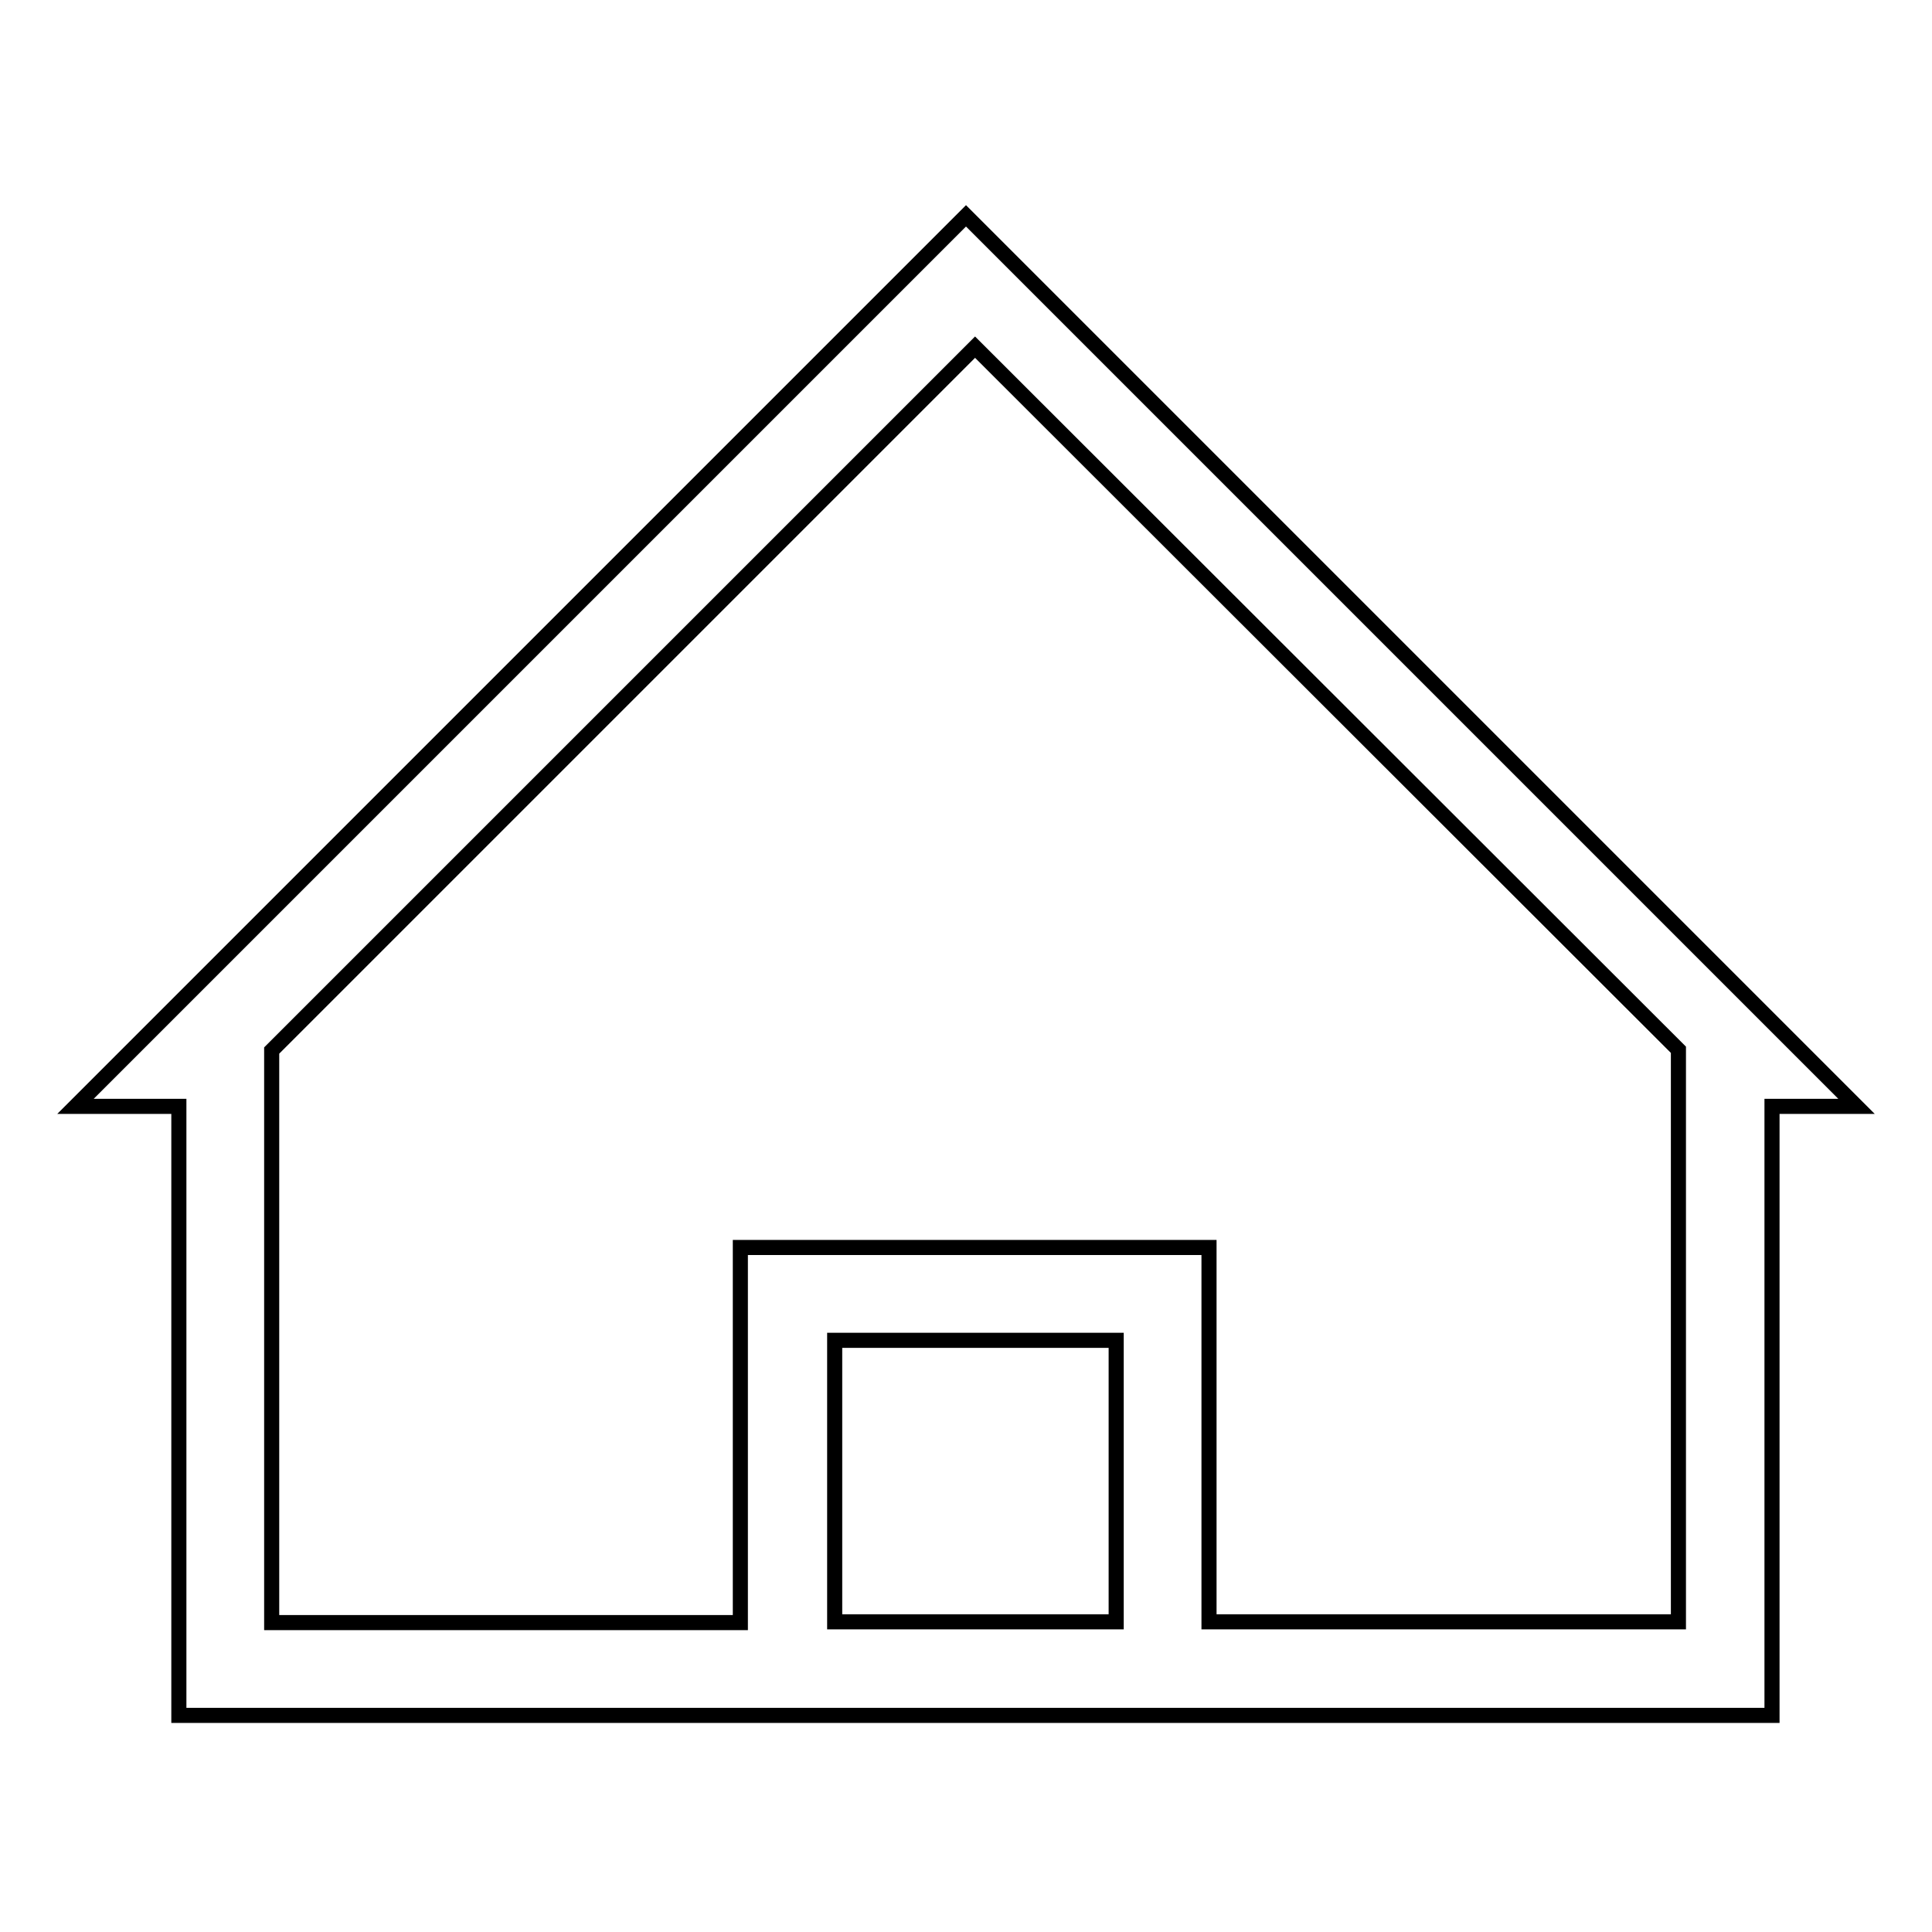
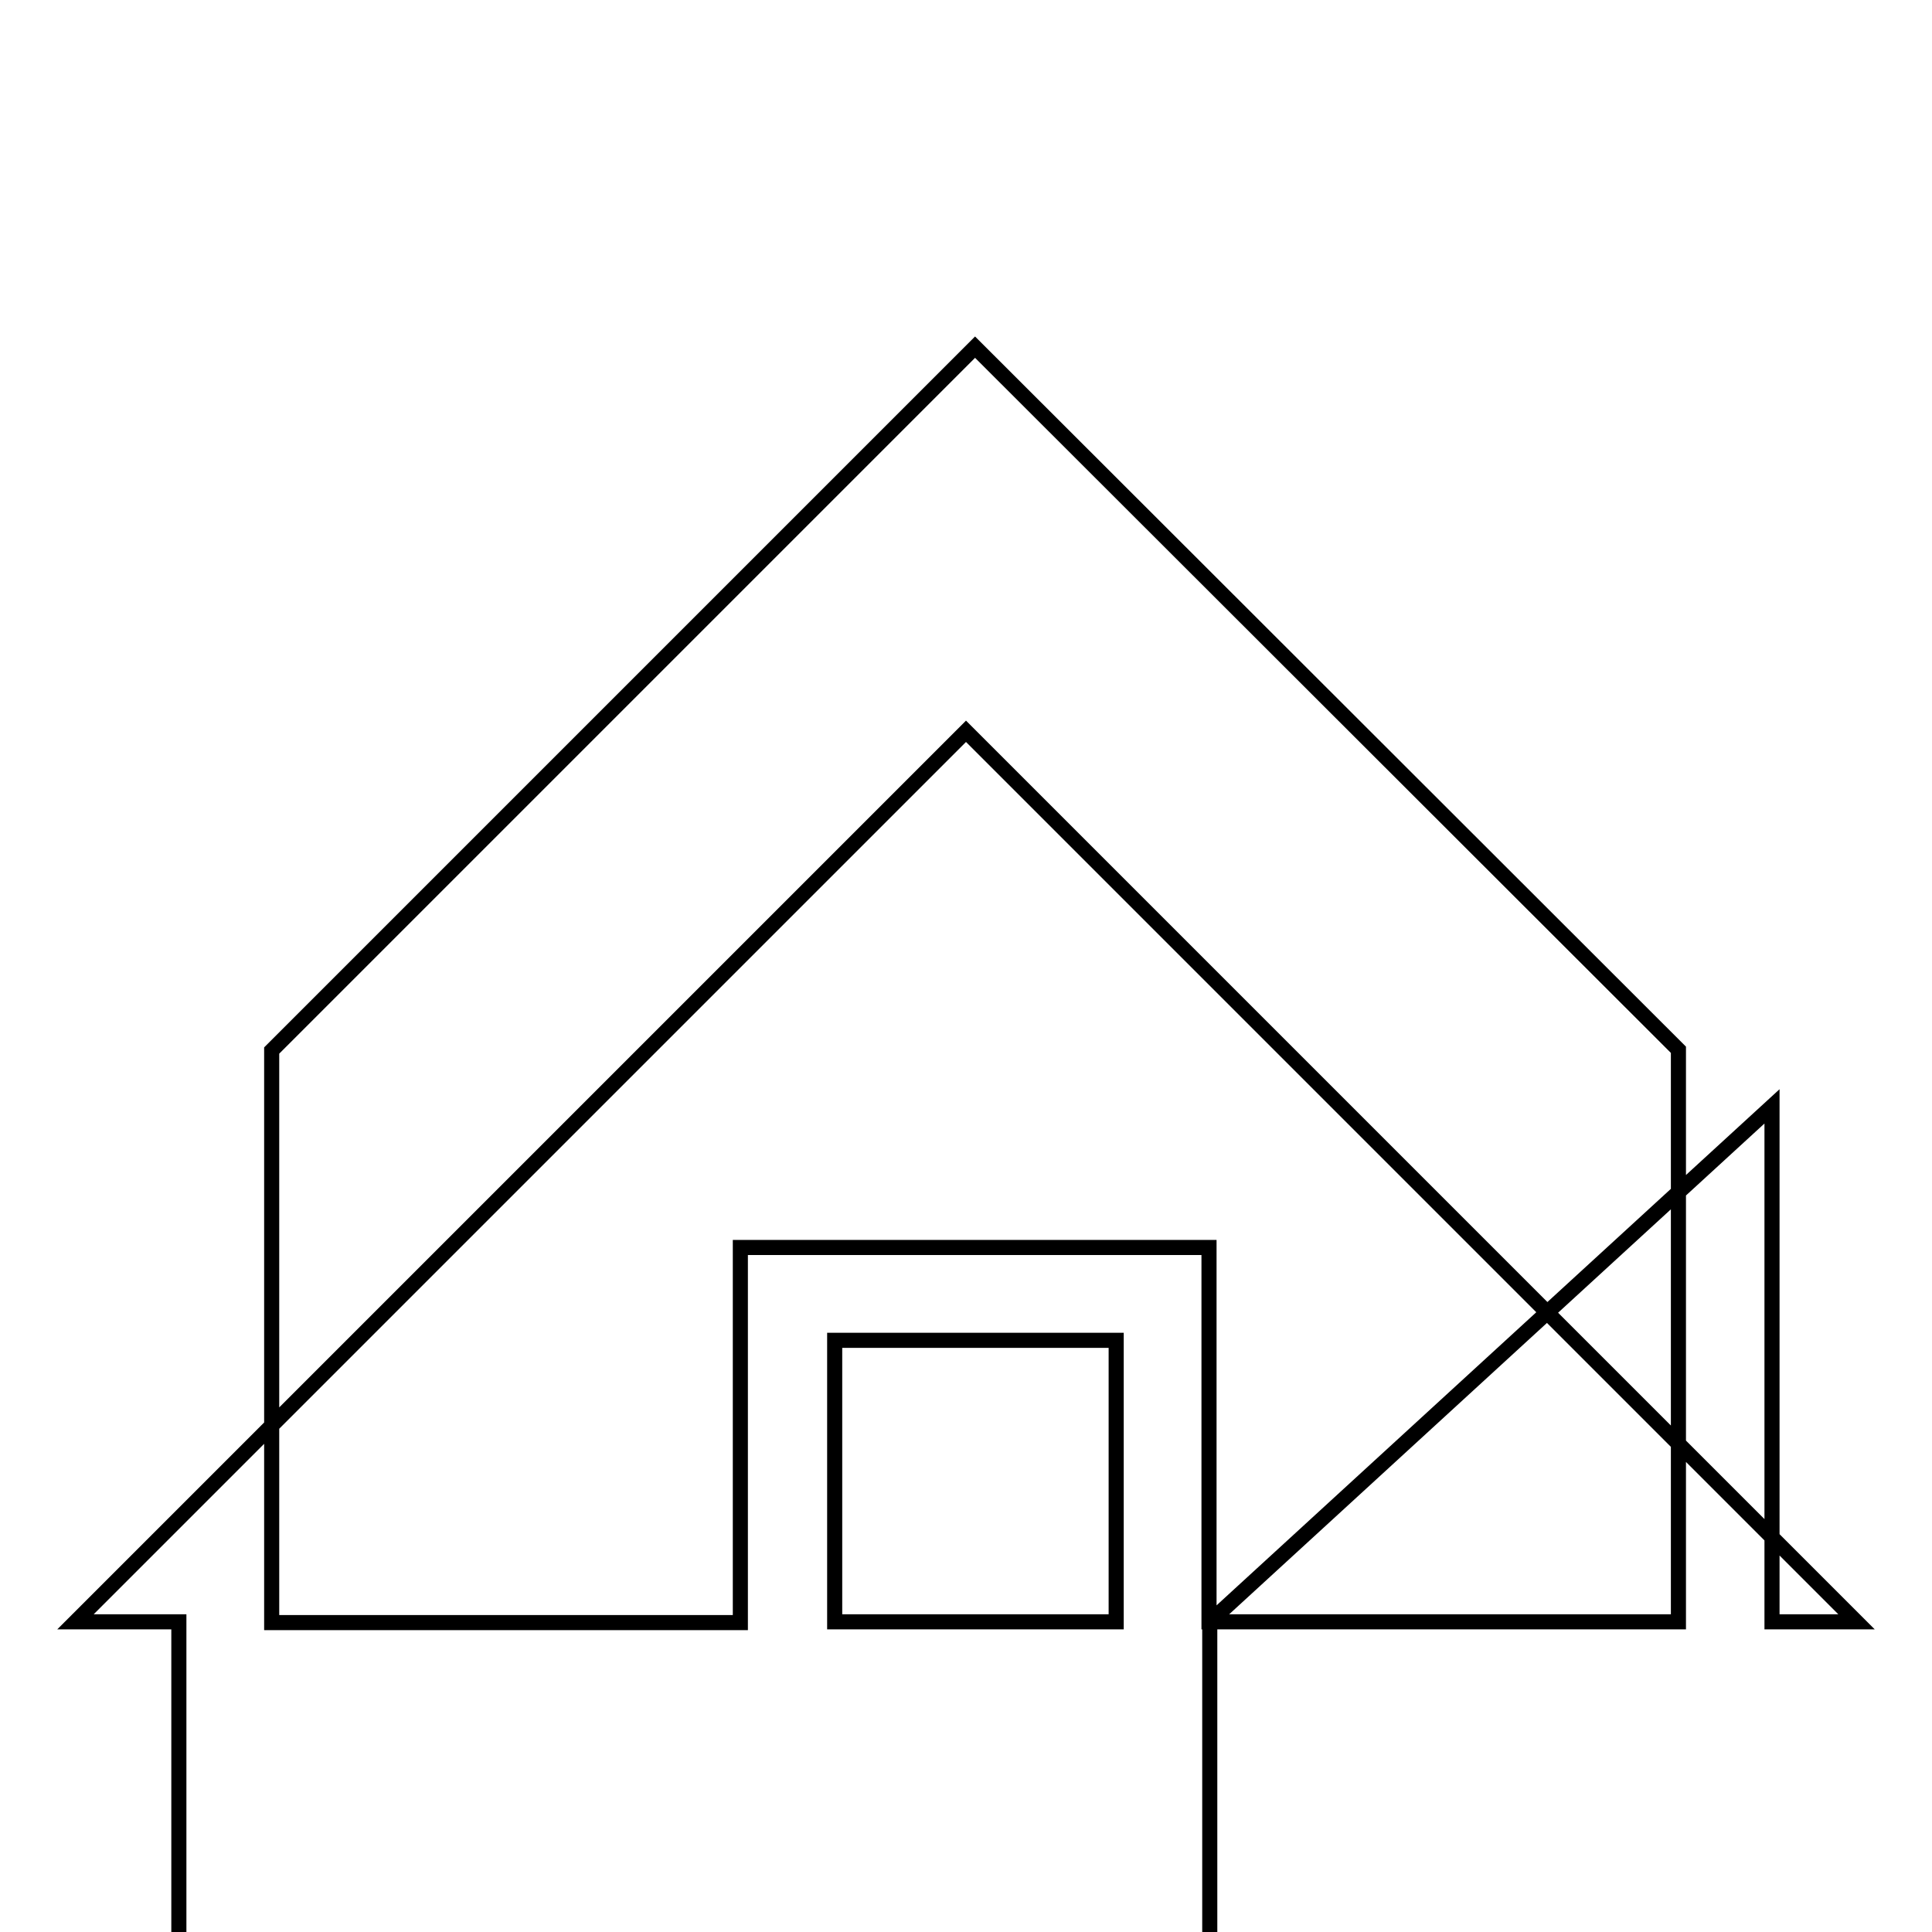
<svg xmlns="http://www.w3.org/2000/svg" version="1.1" x="0px" y="0px" viewBox="0 0 256 256" enable-background="new 0 0 256 256" xml:space="preserve">
  <g>
-     <path stroke-width="2" fill-opacity="0" stroke="#000000" d="M147.9,214.9v-37.3h-37.3v37.3H147.9z M160.3,214.9h62.1v-75.8L129.2,46l-93.2,93.2v75.8h62.1v-49.7h62.1 V214.9L160.3,214.9z M234.8,146.6v80.7H23.7v-80.7H10l118-118l118,118H234.8L234.8,146.6z" />
+     <path stroke-width="2" fill-opacity="0" stroke="#000000" d="M147.9,214.9v-37.3h-37.3v37.3H147.9z M160.3,214.9h62.1v-75.8L129.2,46l-93.2,93.2v75.8h62.1v-49.7h62.1 V214.9L160.3,214.9z v80.7H23.7v-80.7H10l118-118l118,118H234.8L234.8,146.6z" />
  </g>
</svg>